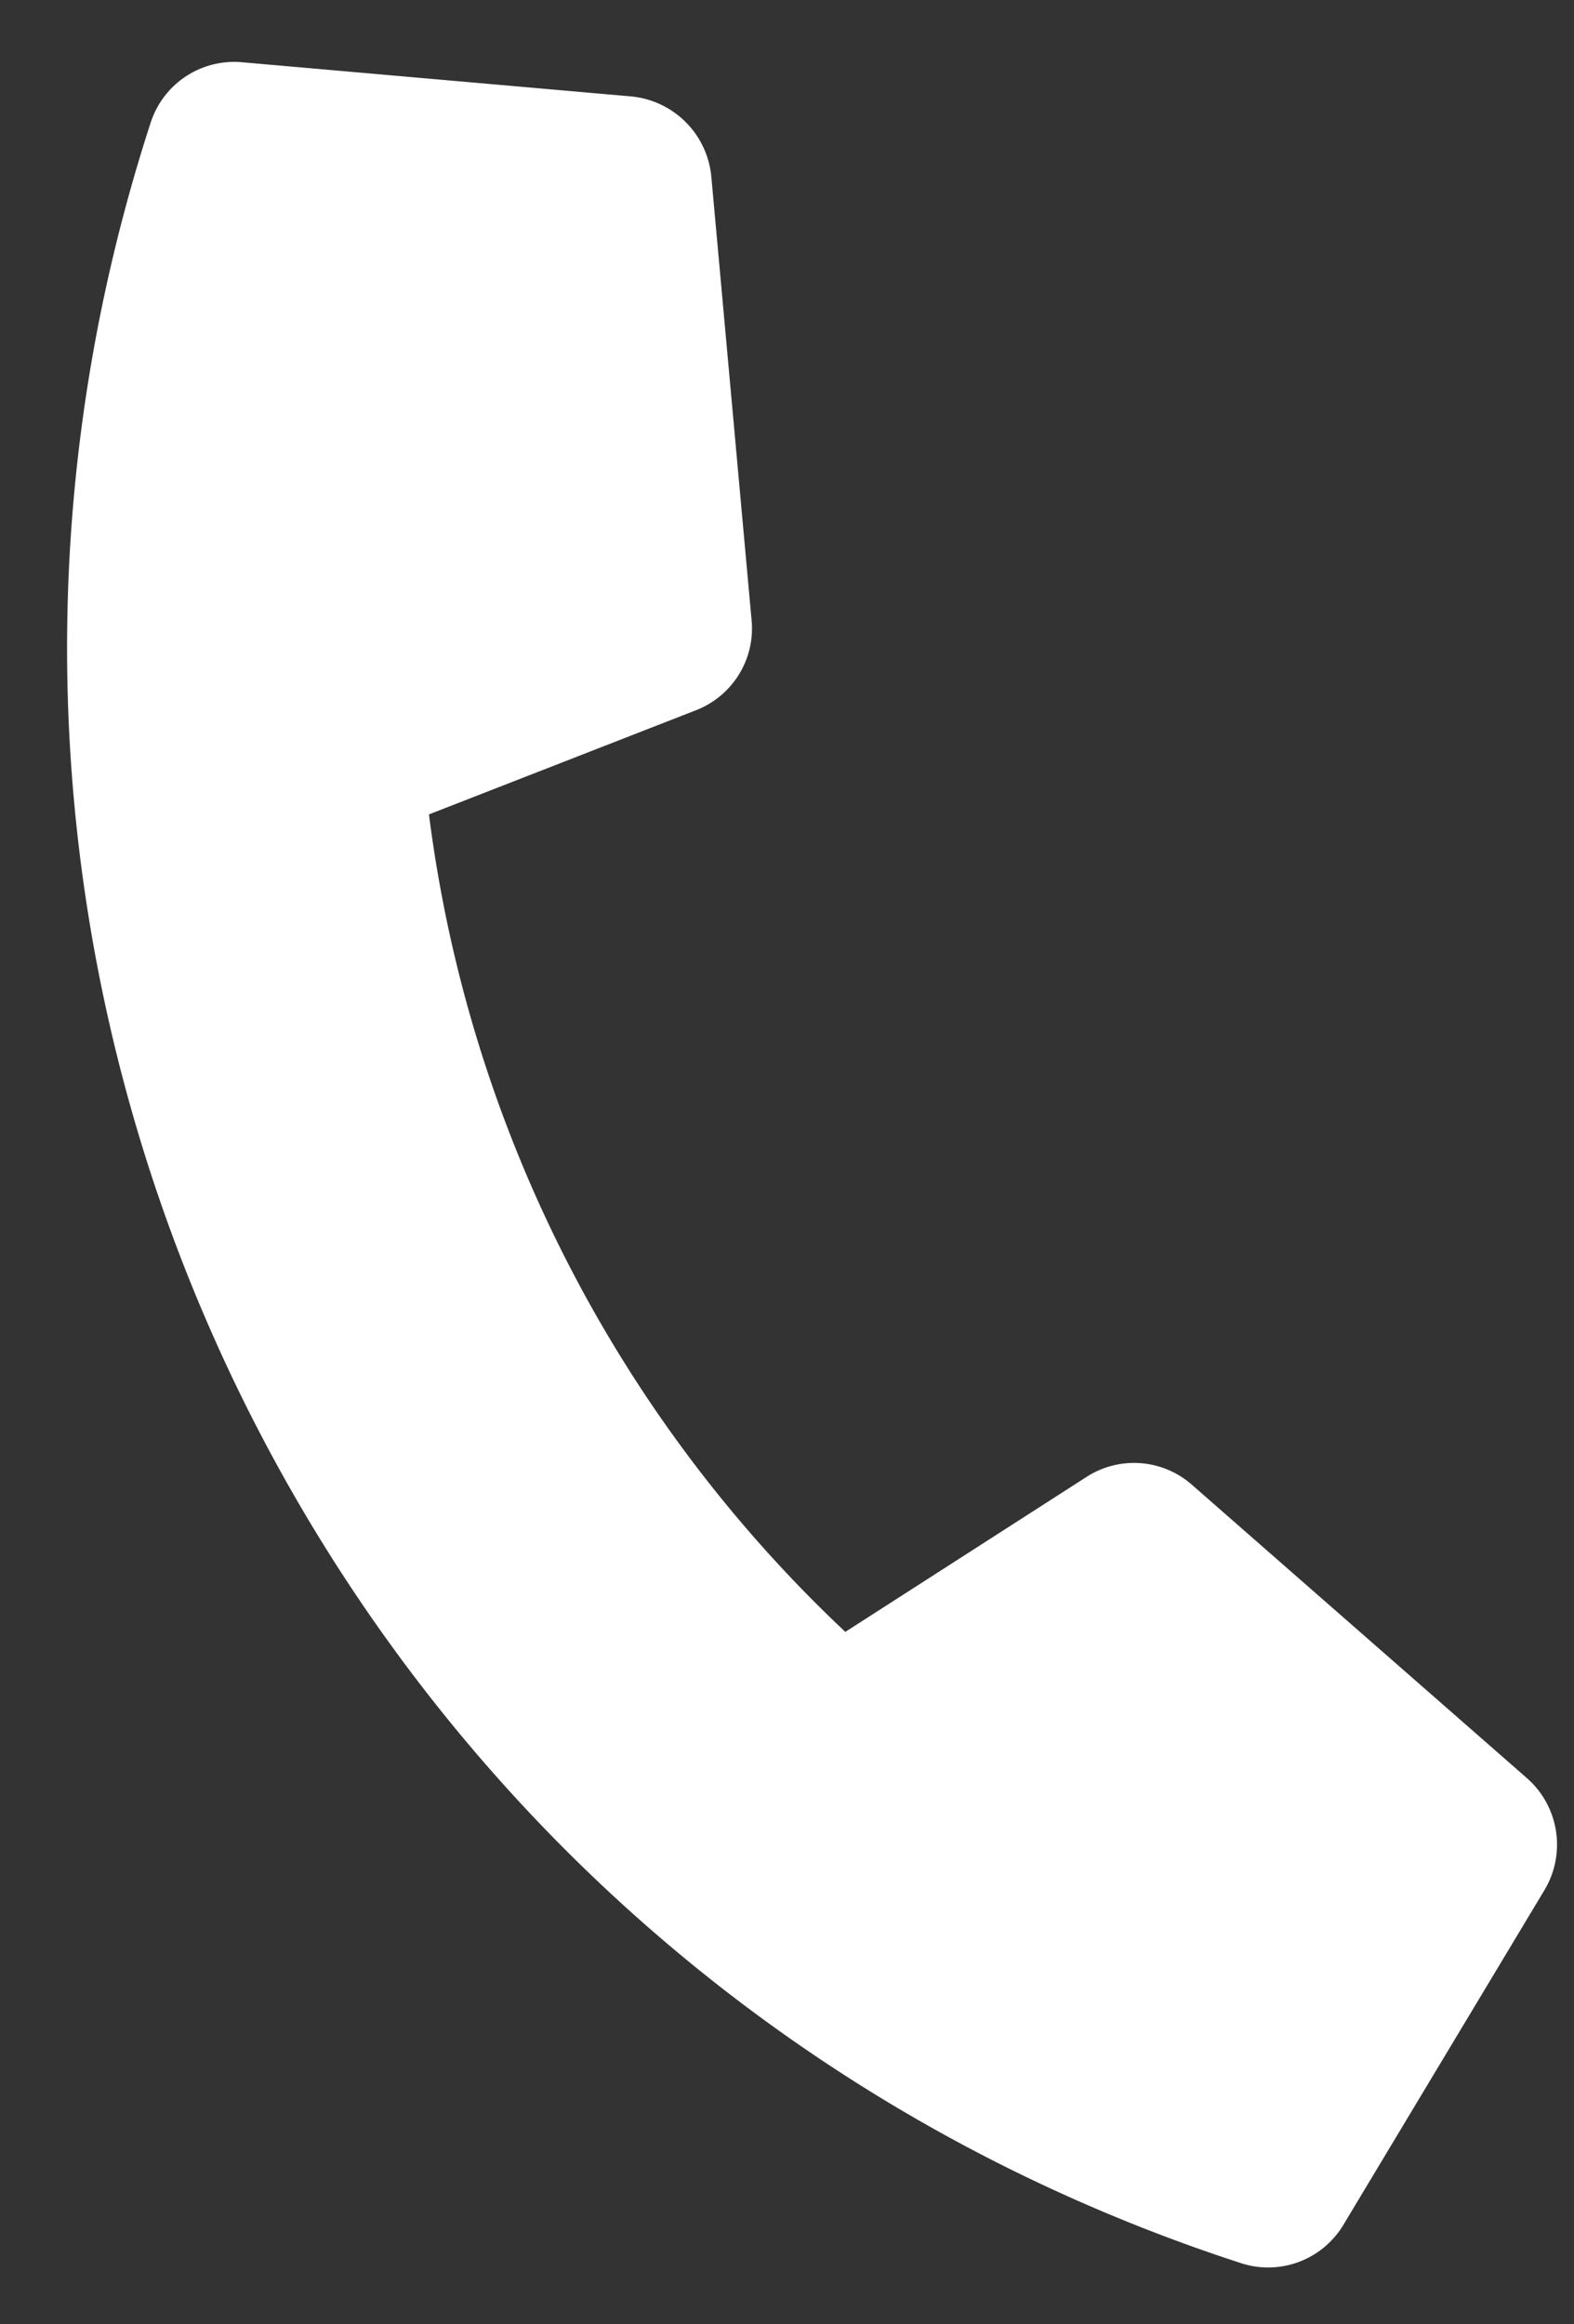
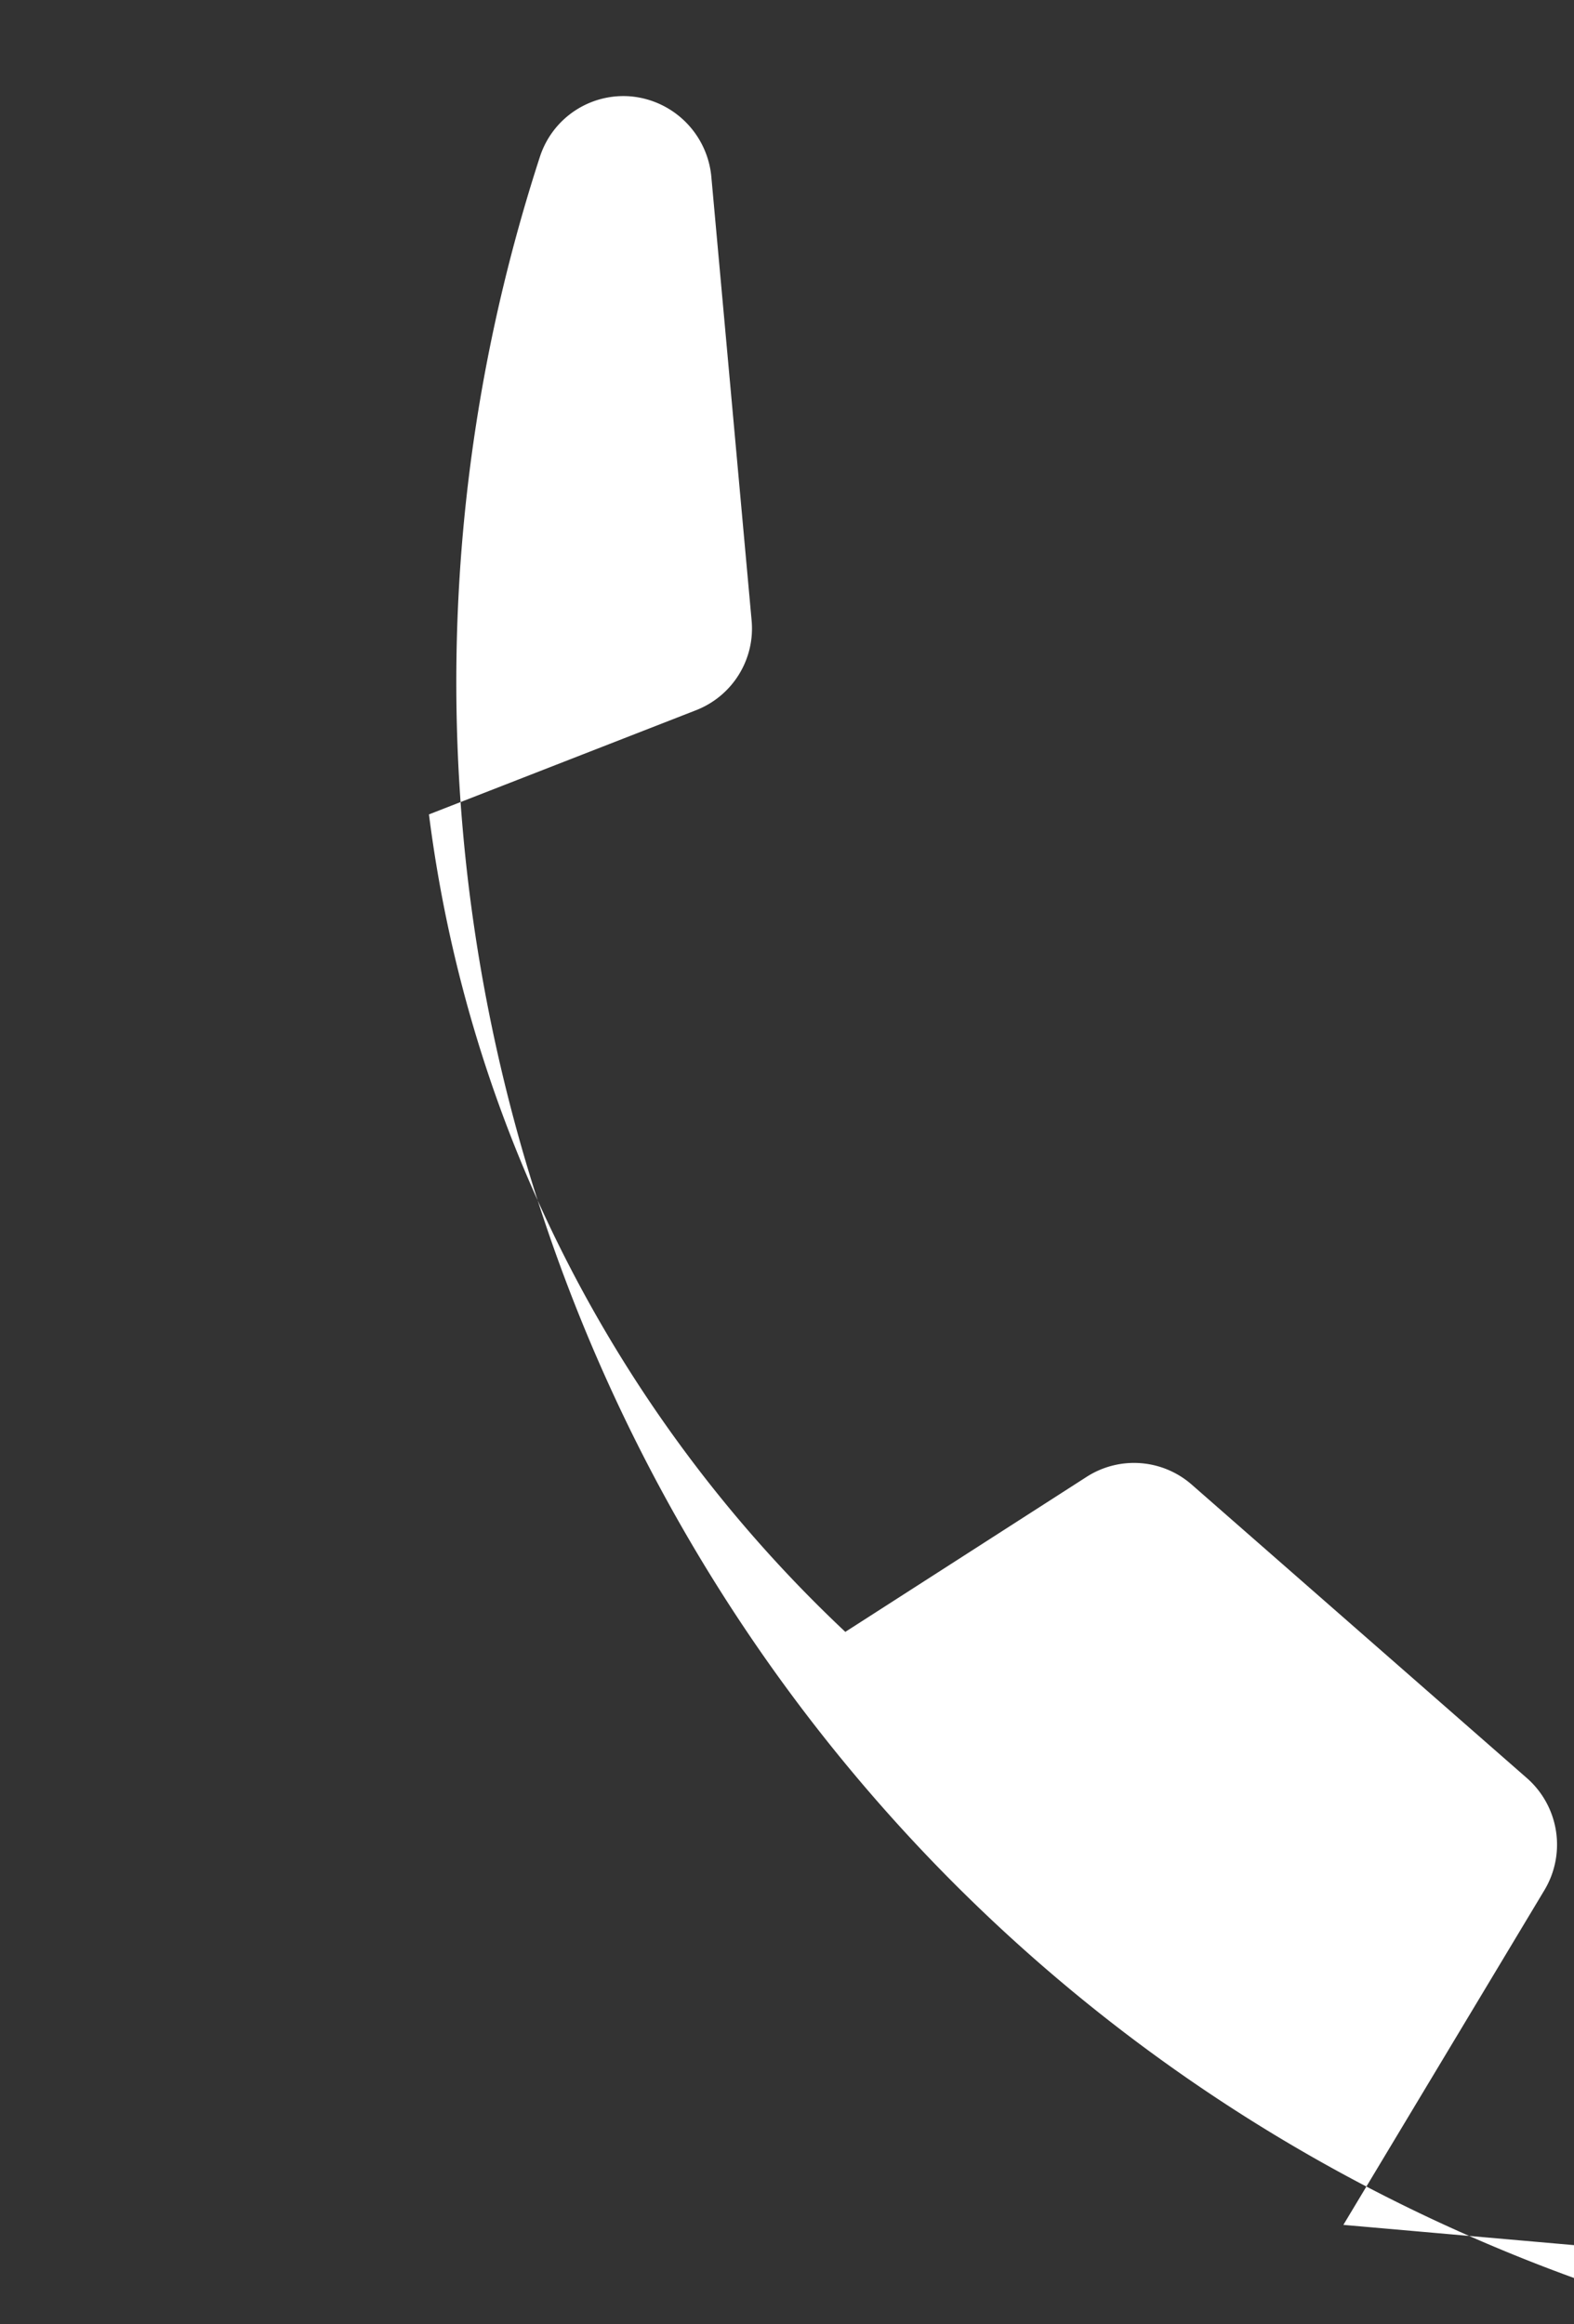
<svg xmlns="http://www.w3.org/2000/svg" width="21" height="31" viewBox="0 0 21 31">
  <rect x="0" y="0" width="21" height="31" fill="#333333" stroke="none" />
-   <path fill="#FFF" fill-rule="evenodd" d="M17.923 29.674l2.684-4.467a1.18 1.18 0 0 0-.23-1.487L15.9 19.801a1.169 1.169 0 0 0-1.405-.102l-3.217 2.066a18.096 18.096 0 0 1-5.555-10.903l3.562-1.389c.488-.19.79-.677.743-1.196L9.49 2.352a1.186 1.186 0 0 0-1.07-1.066L3.227.83a1.171 1.171 0 0 0-1.217.806c-3.864 11.892 2.635 24.678 14.546 28.548a1.17 1.17 0 0 0 1.367-.51z" />
+   <path fill="#FFF" fill-rule="evenodd" d="M17.923 29.674l2.684-4.467a1.18 1.18 0 0 0-.23-1.487L15.9 19.801a1.169 1.169 0 0 0-1.405-.102l-3.217 2.066a18.096 18.096 0 0 1-5.555-10.903l3.562-1.389c.488-.19.79-.677.743-1.196L9.49 2.352a1.186 1.186 0 0 0-1.07-1.066a1.171 1.171 0 0 0-1.217.806c-3.864 11.892 2.635 24.678 14.546 28.548a1.17 1.17 0 0 0 1.367-.51z" />
</svg>